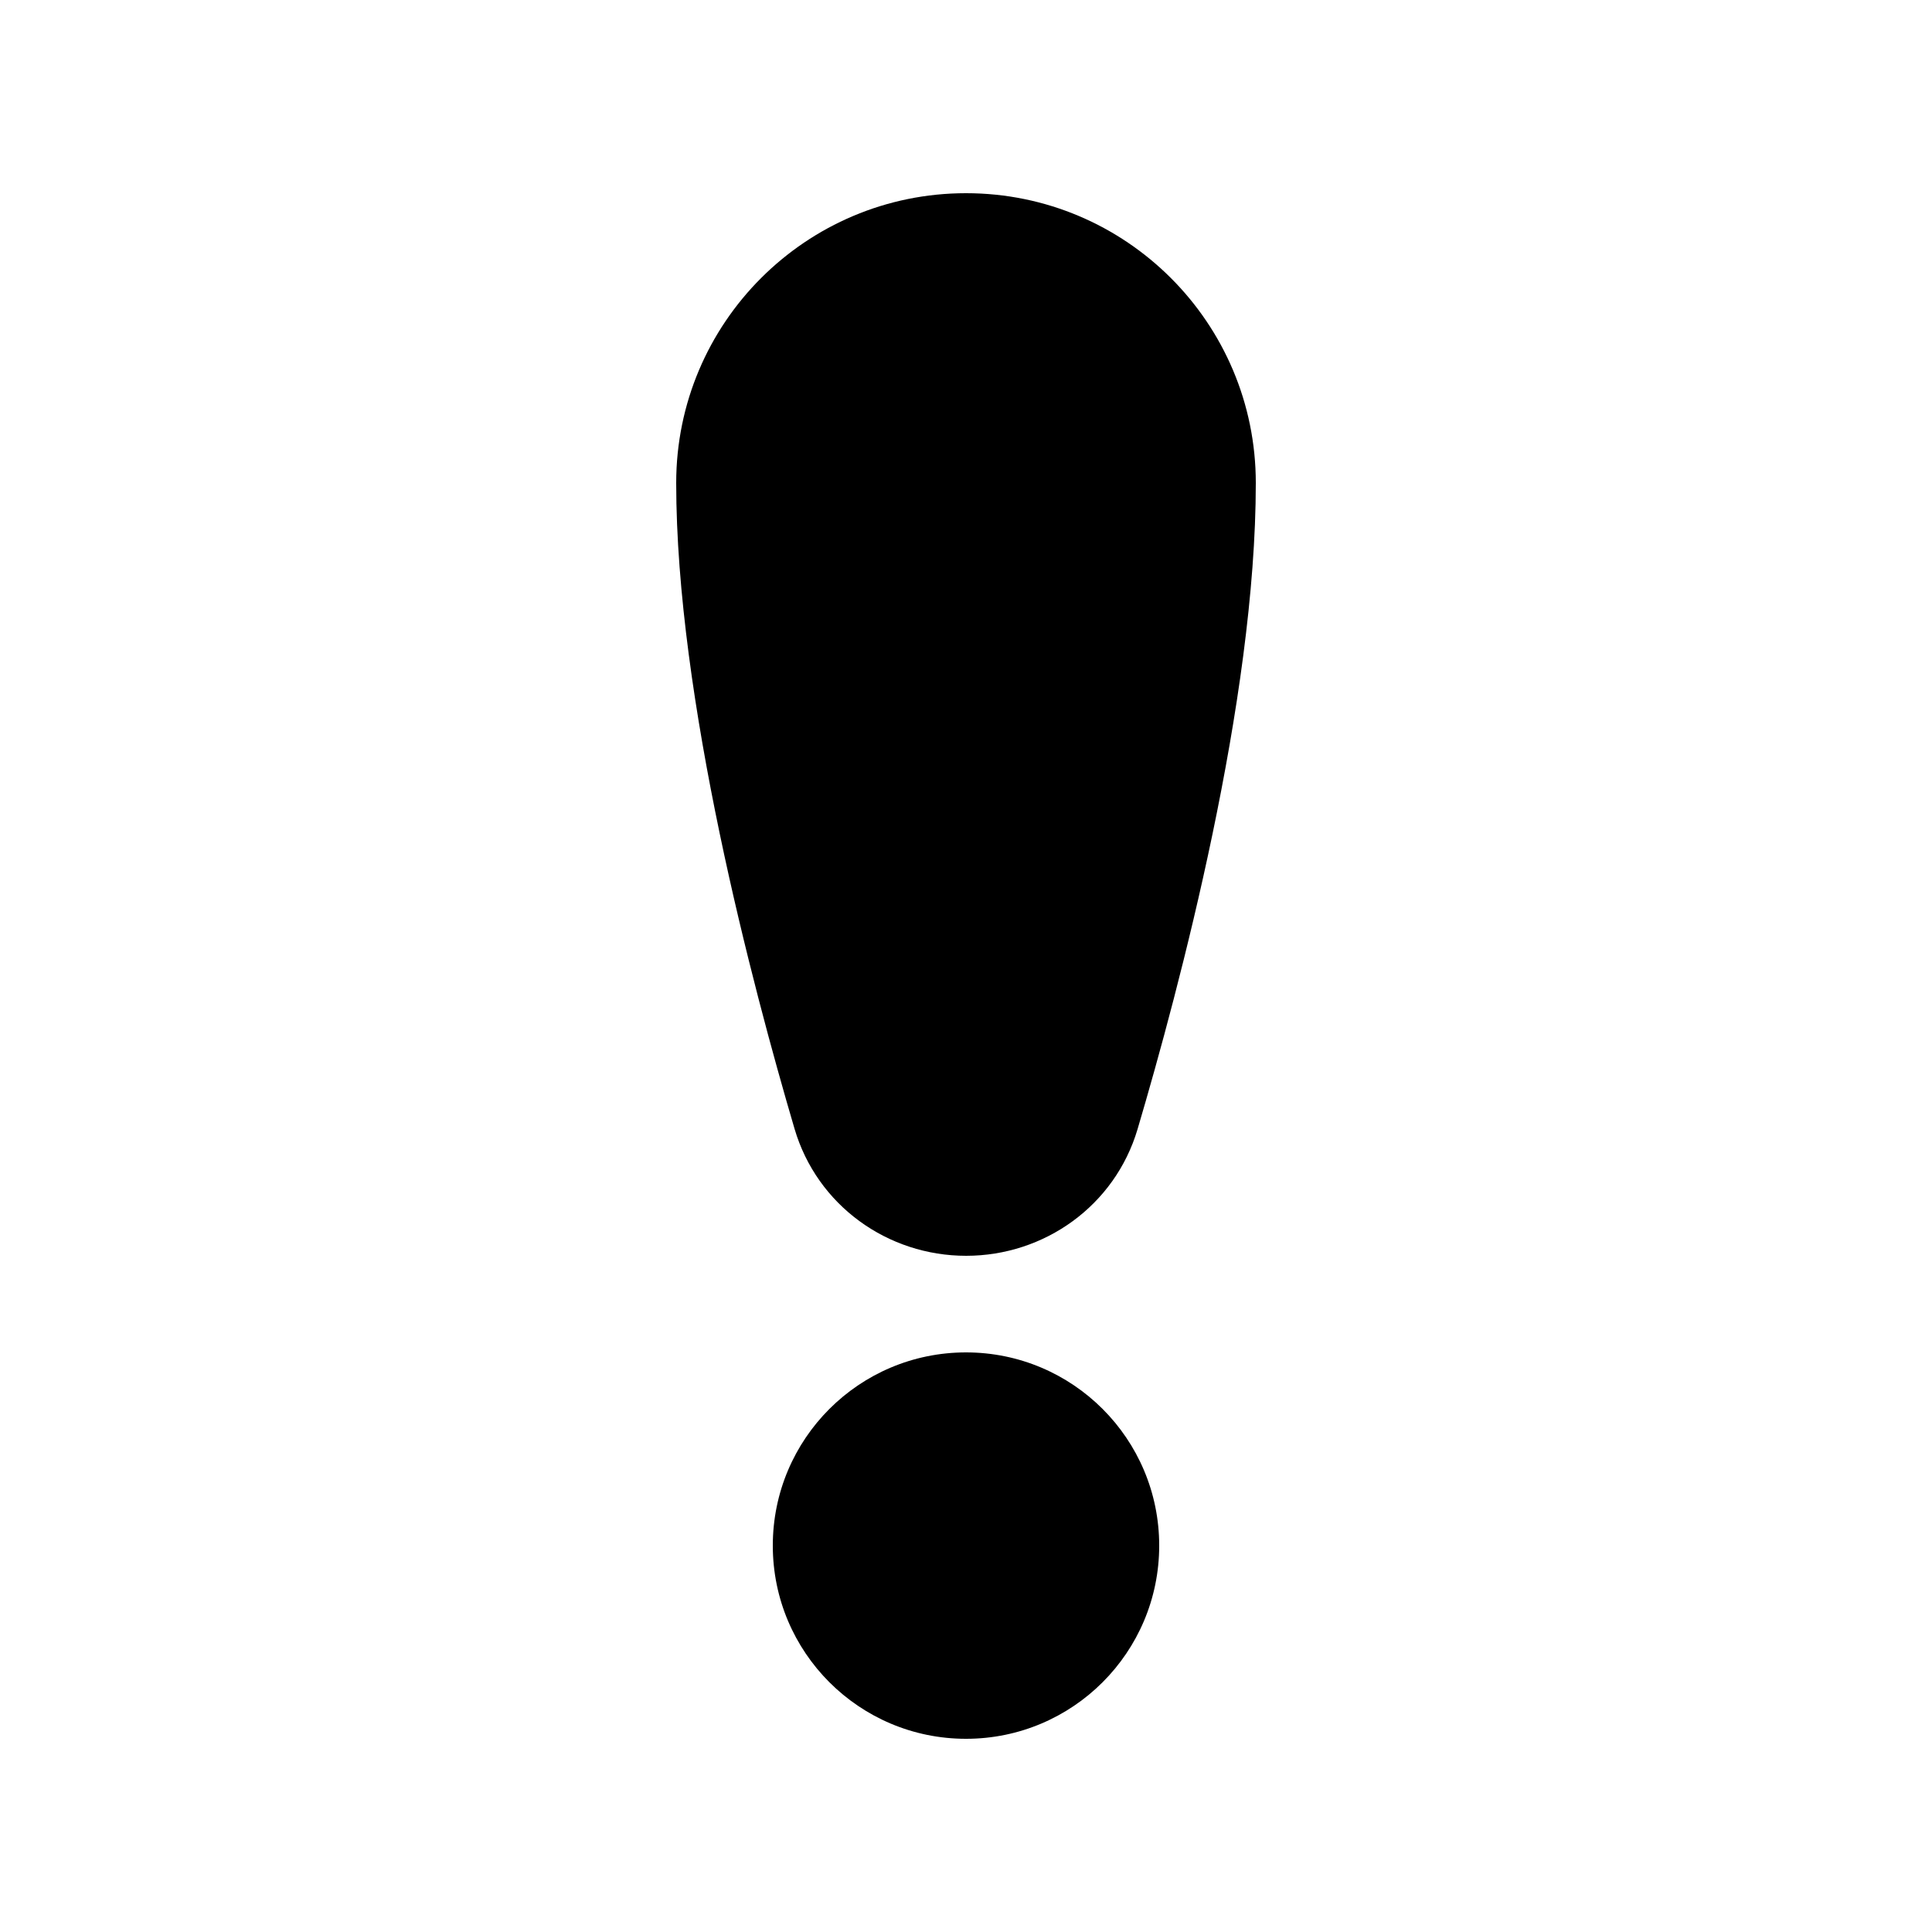
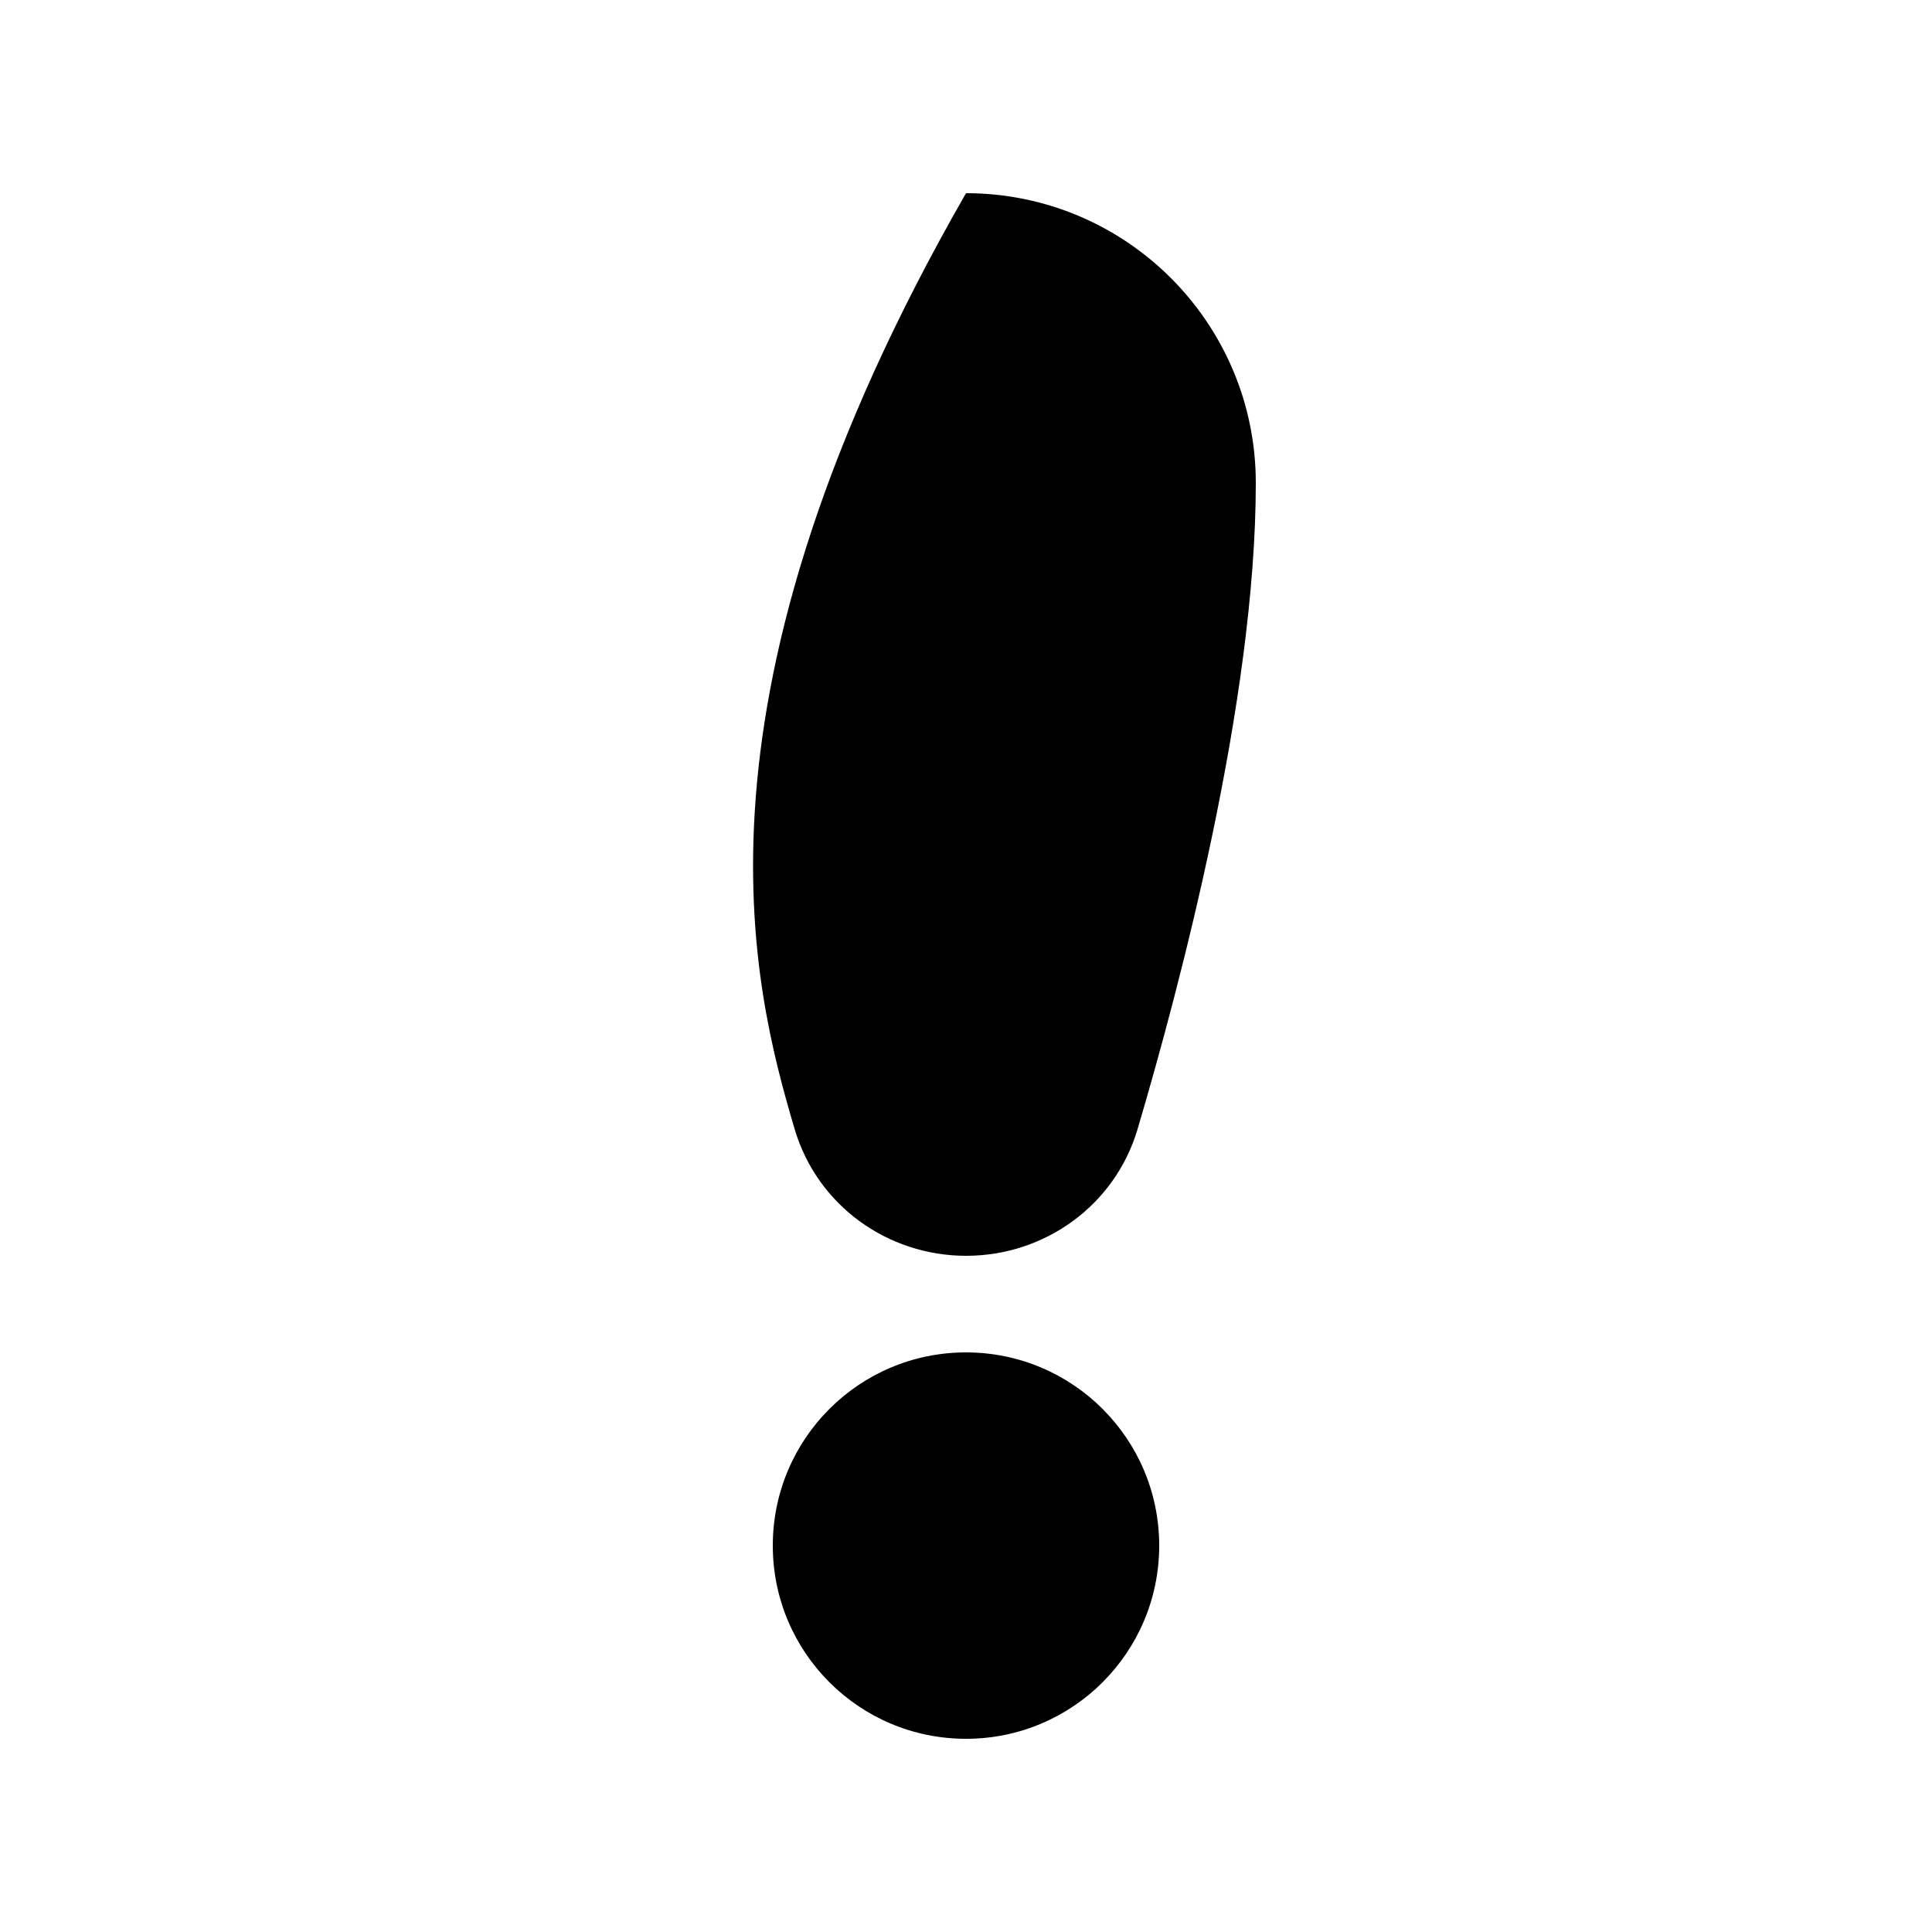
<svg xmlns="http://www.w3.org/2000/svg" viewBox="0 0 20 20" fill="none">
-   <path d="M10 2C8.343 2 7 3.343 7 5C7 7.227 7.789 10.204 8.225 11.685C8.459 12.48 9.19 13 10.001 13C10.811 13 11.541 12.482 11.776 11.689C12.212 10.214 13 7.25 13 5C13 3.343 11.657 2 10 2ZM10 14C8.895 14 8 14.895 8 16C8 17.105 8.895 18 10 18C11.105 18 12 17.105 12 16C12 14.895 11.105 14 10 14Z" fill="currentColor" />
+   <path d="M10 2C7 7.227 7.789 10.204 8.225 11.685C8.459 12.48 9.19 13 10.001 13C10.811 13 11.541 12.482 11.776 11.689C12.212 10.214 13 7.25 13 5C13 3.343 11.657 2 10 2ZM10 14C8.895 14 8 14.895 8 16C8 17.105 8.895 18 10 18C11.105 18 12 17.105 12 16C12 14.895 11.105 14 10 14Z" fill="currentColor" />
</svg>